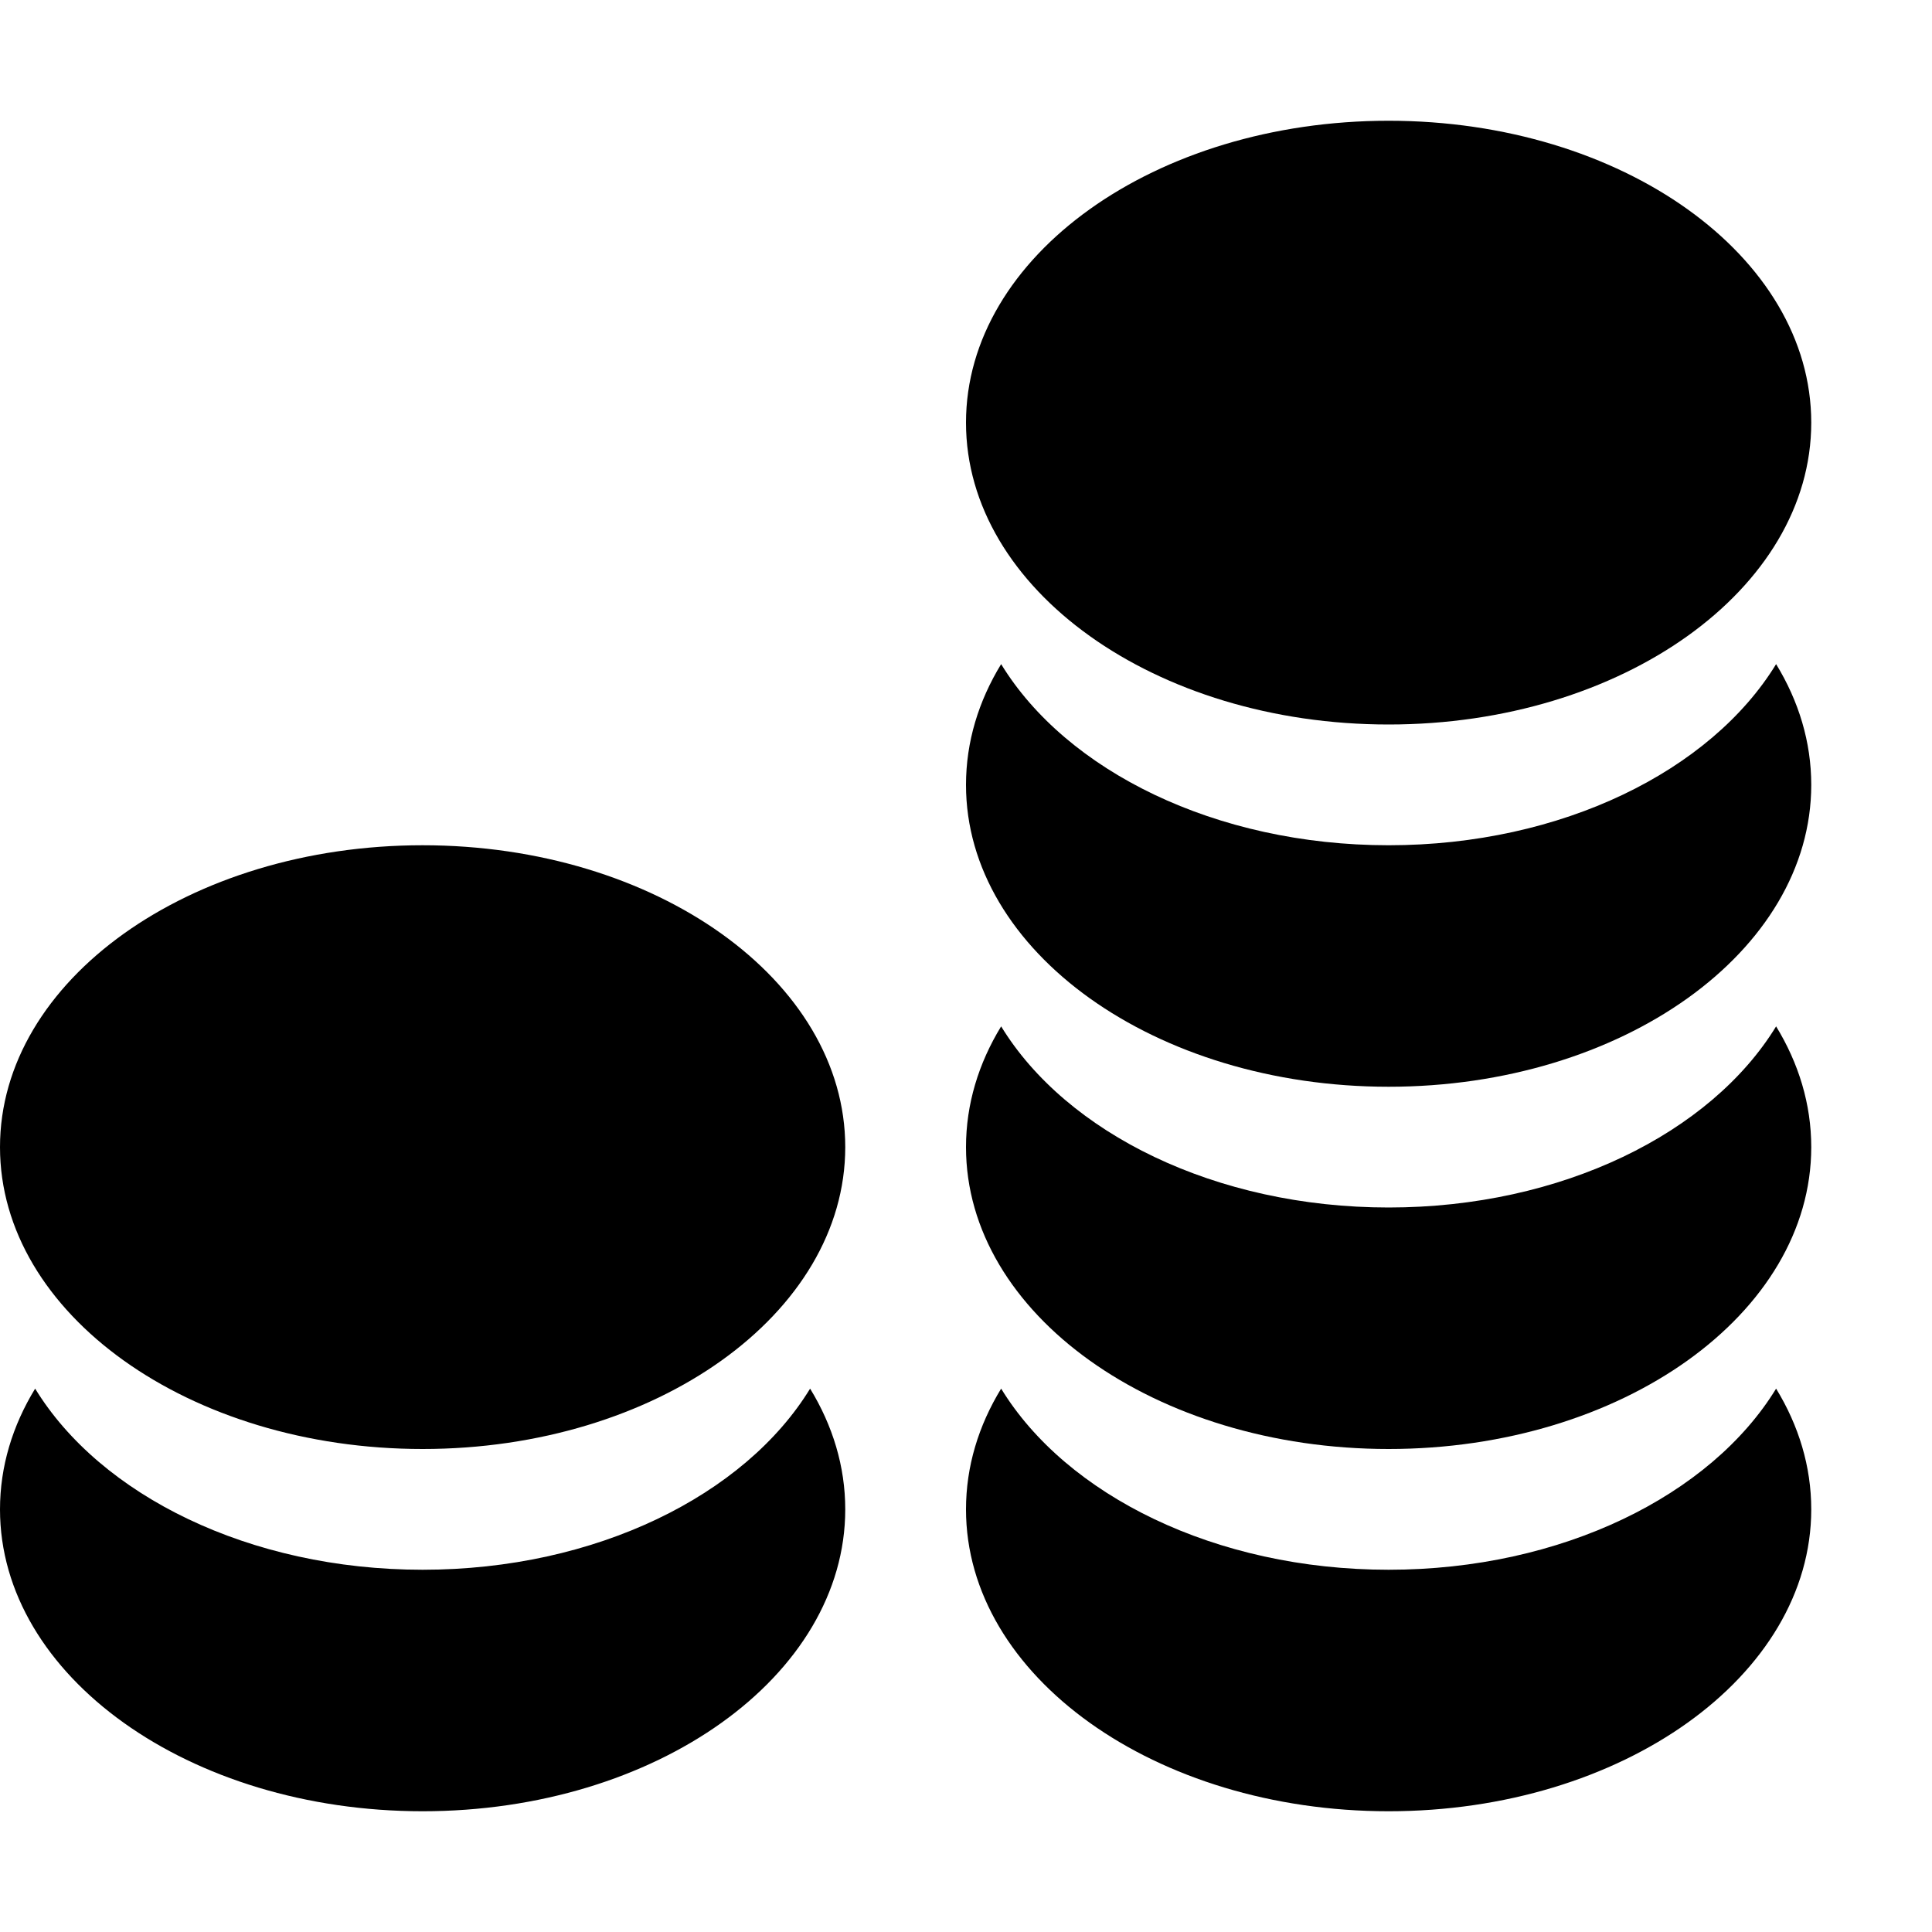
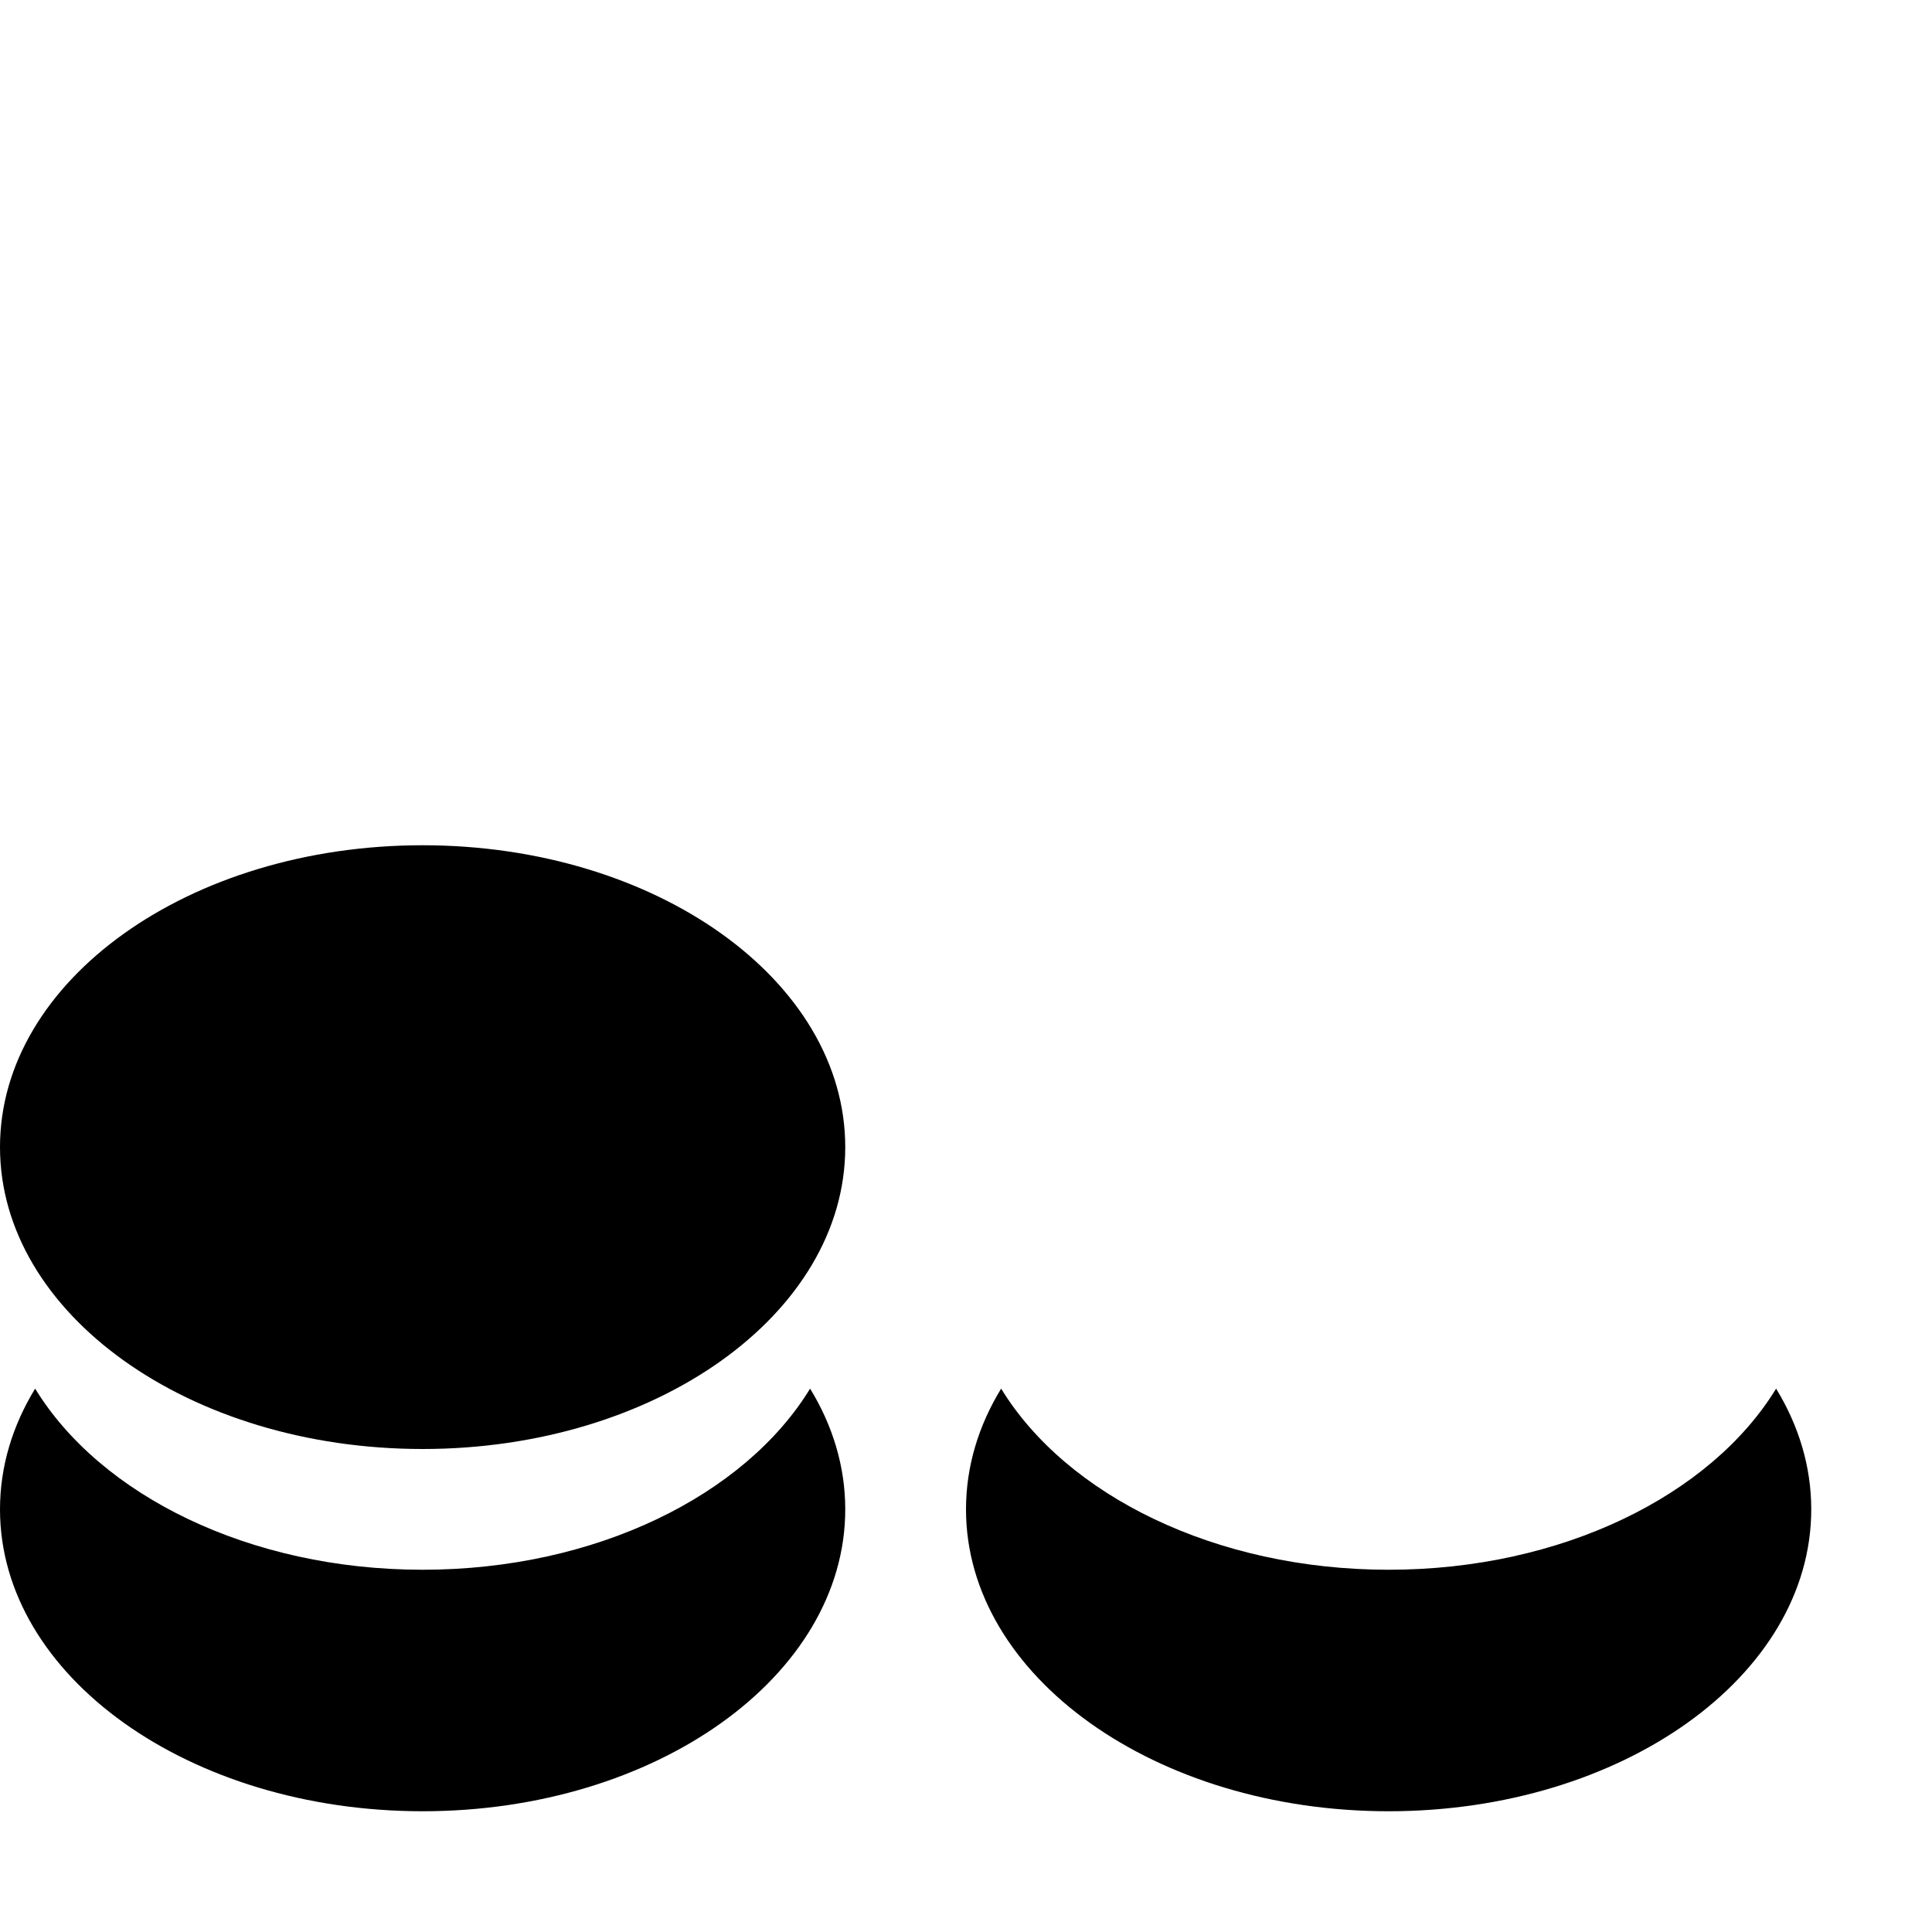
<svg xmlns="http://www.w3.org/2000/svg" fill="none" viewBox="0 0 16 16" class="acv-icon">
-   <path fill="currentColor" d="M11.5 6C9.567 6 8 4.88 8 3.5S9.567 1 11.5 1 15 2.12 15 3.5 13.433 6 11.5 6Z" />
-   <path fill="currentColor" d="M8.291 5.5c.54.883 1.774 1.5 3.209 1.5s2.669-.617 3.209-1.5c.187.306.291.644.291 1C15 7.88 13.433 9 11.5 9S8 7.88 8 6.5c0-.356.104-.694.291-1Z" />
-   <path fill="currentColor" d="M8.291 8.5c.54.883 1.774 1.5 3.209 1.5s2.669-.617 3.209-1.5c.187.306.291.644.291 1 0 1.38-1.567 2.5-3.5 2.5S8 10.88 8 9.5c0-.356.104-.694.291-1Z" />
  <path fill="currentColor" d="M8.291 11.5c.54.883 1.774 1.5 3.209 1.5s2.669-.617 3.209-1.5c.187.306.291.644.291 1 0 1.38-1.567 2.5-3.5 2.5S8 13.88 8 12.5c0-.356.104-.694.291-1ZM3.5 12C1.567 12 0 10.88 0 9.5S1.567 7 3.5 7 7 8.12 7 9.5 5.433 12 3.5 12Z" />
  <path fill="currentColor" d="M.291 11.5c.54.883 1.774 1.5 3.209 1.5s2.669-.617 3.209-1.5c.187.306.291.644.291 1C7 13.88 5.433 15 3.5 15S0 13.88 0 12.5c0-.356.104-.694.291-1Z" />
</svg>